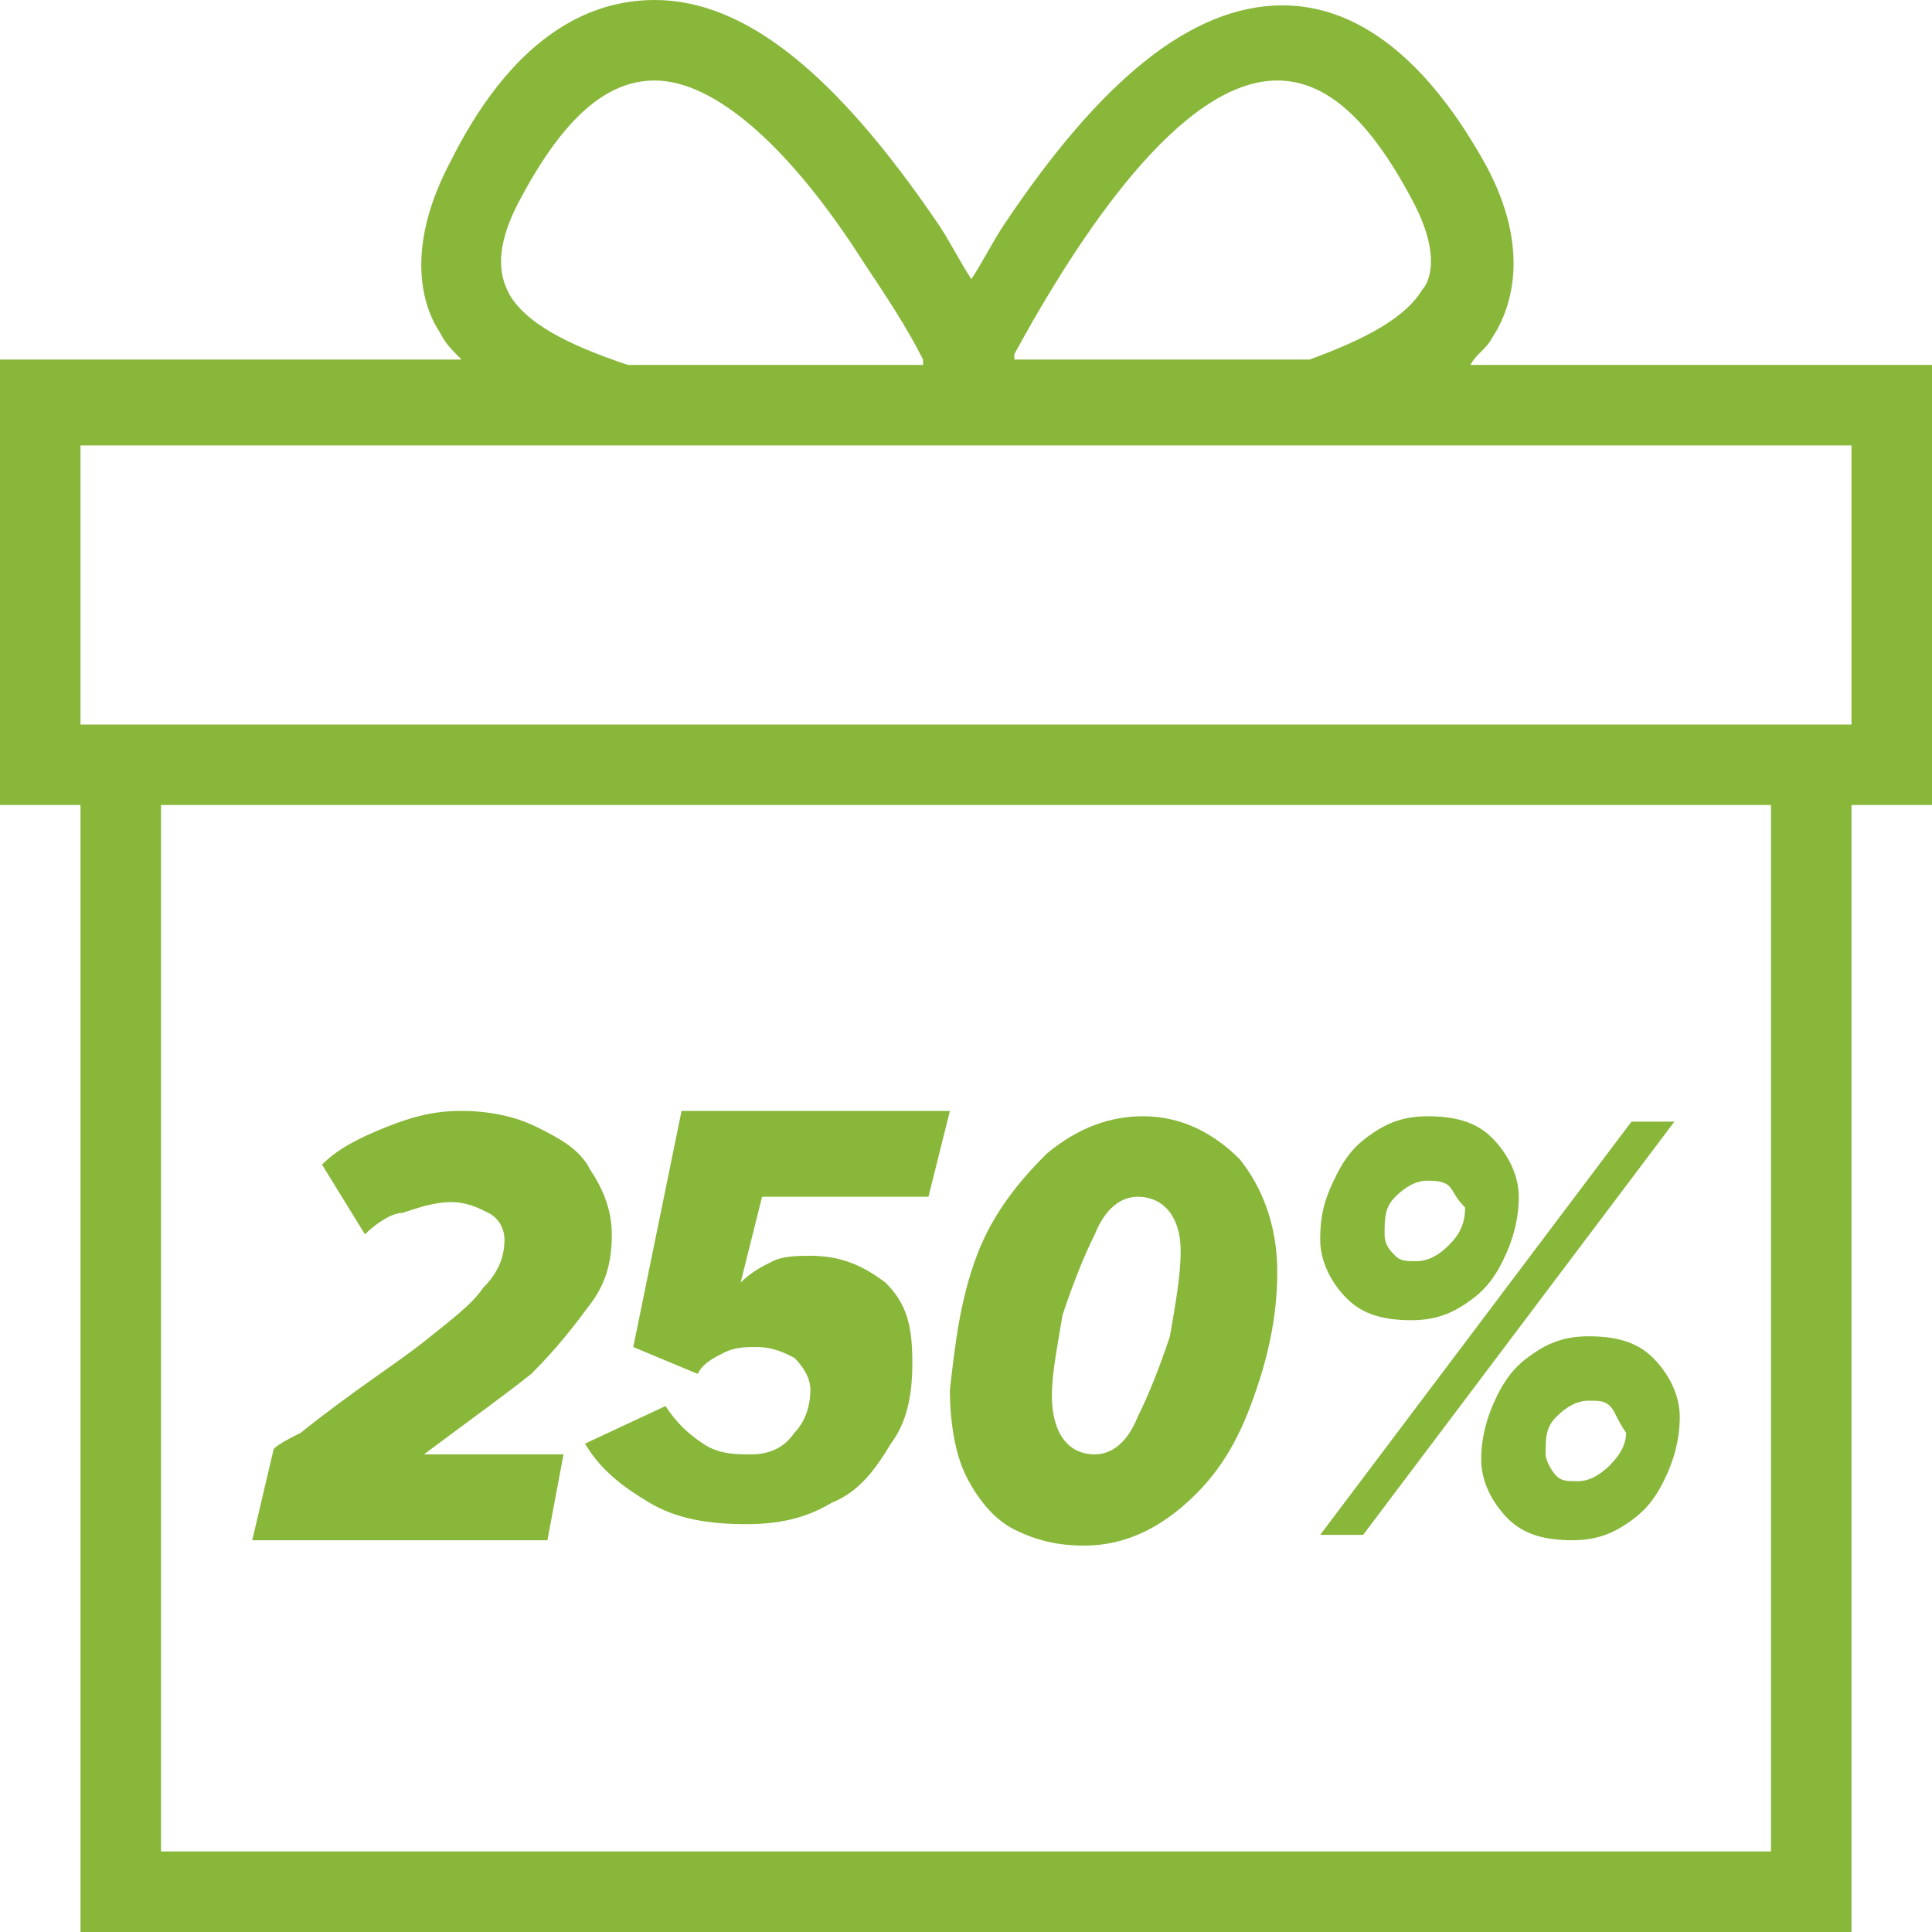
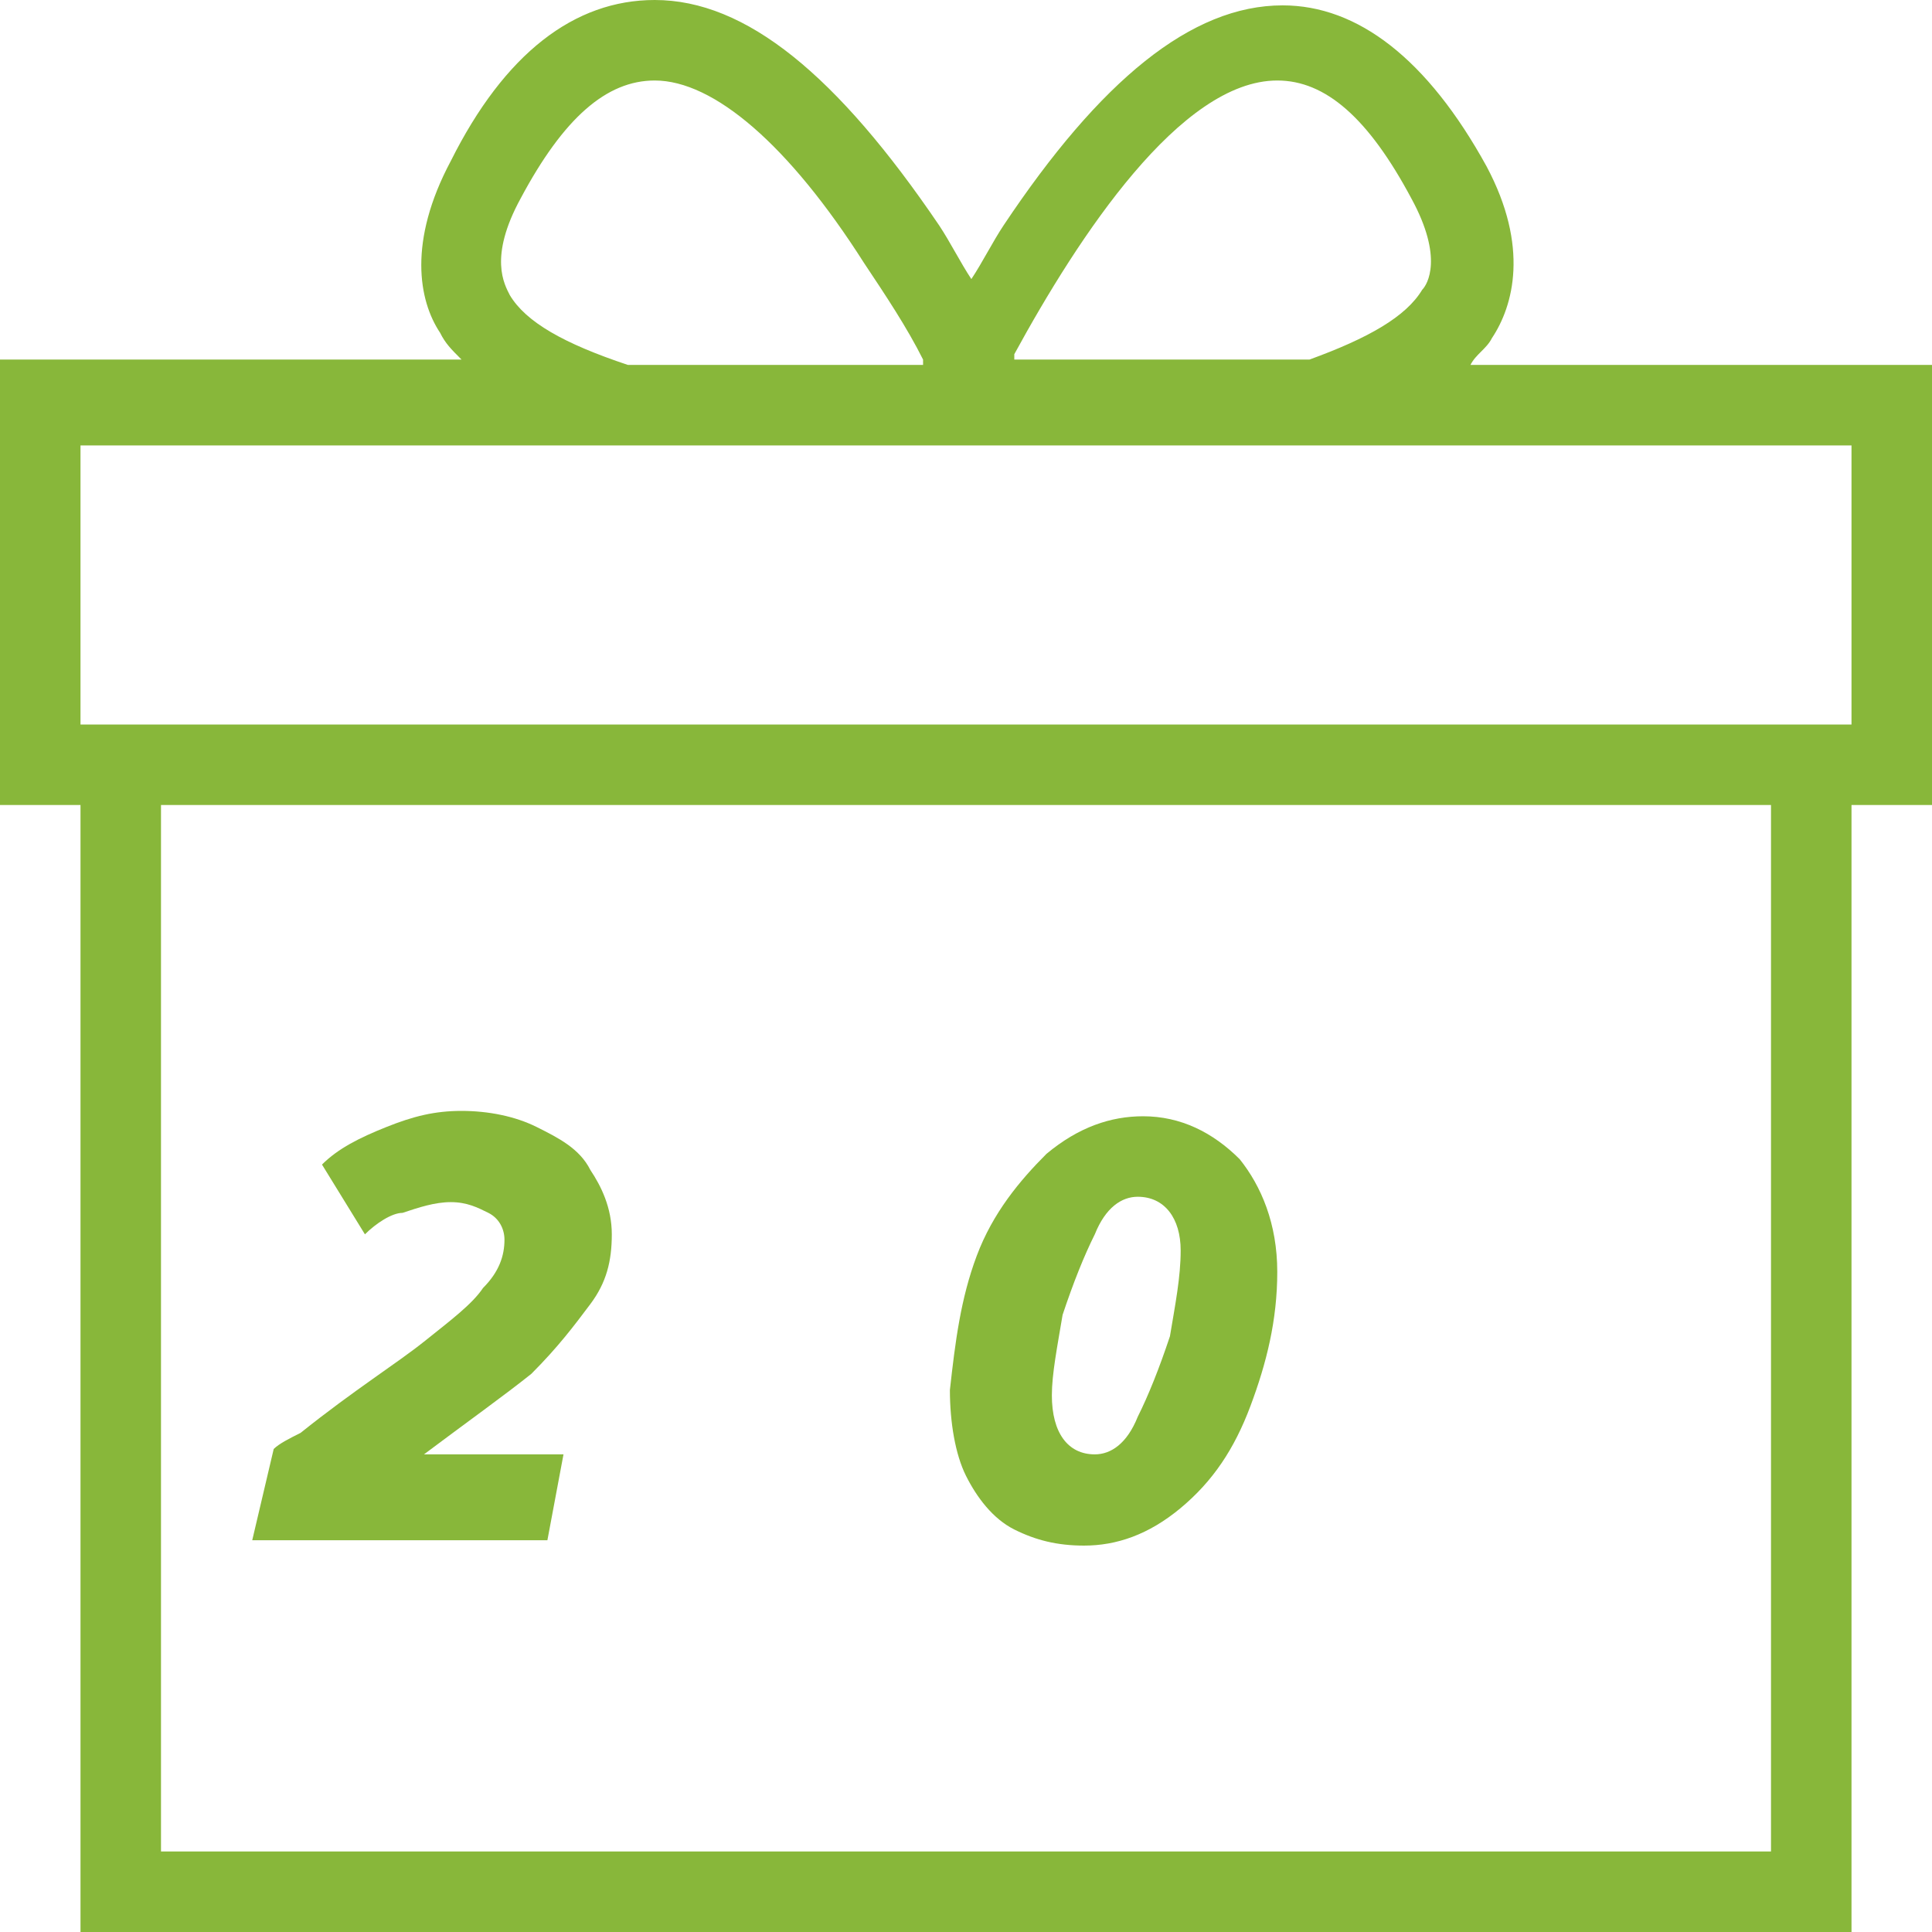
<svg xmlns="http://www.w3.org/2000/svg" version="1.1" id="Layer_1" x="0px" y="0px" viewBox="0 0 36 36" style="enable-background:new 0 0 36 36;" xml:space="preserve">
  <style type="text/css">
	.st0{fill-rule:evenodd;clip-rule:evenodd;fill:url(#Shape-Copy-4_3_);}
	.st1{fill:#EEEEEE;}
	.st2{fill-rule:evenodd;clip-rule:evenodd;fill:url(#Shape-Copy-4_5_);}
	.st3{fill-rule:evenodd;clip-rule:evenodd;fill:url(#Shape-Copy-4_6_);}
	.st4{fill-rule:evenodd;clip-rule:evenodd;fill:#88B73A;}
	.st5{fill:#88B73A;}
</style>
  <g>
    <g id="Artboard">
      <g id="icon_value_25bonus" transform="translate(1, 1)">
        <g id="Page-1">
          <g id="Artboard-2">
            <g>
              <path id="Shape" class="st4" d="M26.4,5.8c0.1-0.2,0.3-0.3,0.4-0.5c0.4-0.6,0.7-1.7-0.1-3.2c-1.1-2-2.4-3-3.8-3        c-1.7,0-3.4,1.4-5.2,4.1c-0.2,0.3-0.4,0.7-0.6,1c-0.2-0.3-0.4-0.7-0.6-1C14.6,0.4,12.9-1,11.2-1C9.7-1,8.4,0,7.4,2        C6.6,3.5,6.8,4.6,7.2,5.2c0.1,0.2,0.2,0.3,0.4,0.5H-1V14h1.5v21h33V14H35V5.8H26.4z M22.8,0.5c0.9,0,1.7,0.7,2.5,2.2        c0.6,1.1,0.3,1.6,0.2,1.7c-0.3,0.5-1,0.9-2.1,1.3h-5.5c0,0,0,0,0-0.1C19.1,3.4,21,0.5,22.8,0.5z M8.7,2.7        c0.8-1.5,1.6-2.2,2.5-2.2c1.1,0,2.5,1.2,3.9,3.4c0.4,0.6,0.8,1.2,1.1,1.8c0,0,0,0,0,0.1h-5.5C9.5,5.4,8.8,5,8.5,4.5        C8.4,4.3,8.1,3.8,8.7,2.7z M32,33.5H2V14h30V33.5z M33.5,12.5h-33V7.3h33V12.5L33.5,12.5z" />
            </g>
          </g>
        </g>
      </g>
    </g>
  </g>
  <g>
    <path class="st5" d="M5.1,27c0.1-0.1,0.3-0.2,0.5-0.3c1-0.8,1.8-1.3,2.3-1.7c0.5-0.4,0.9-0.7,1.1-1c0.3-0.3,0.4-0.6,0.4-0.9   c0-0.2-0.1-0.4-0.3-0.5c-0.2-0.1-0.4-0.2-0.7-0.2c-0.3,0-0.6,0.1-0.9,0.2C7.3,22.6,7,22.8,6.8,23L6,21.7c0.3-0.3,0.7-0.5,1.2-0.7   c0.5-0.2,0.9-0.3,1.4-0.3c0.5,0,1,0.1,1.4,0.3c0.4,0.2,0.8,0.4,1,0.8c0.2,0.3,0.4,0.7,0.4,1.2c0,0.5-0.1,0.9-0.4,1.3   c-0.3,0.4-0.6,0.8-1.1,1.3c-0.5,0.4-1.2,0.9-2,1.5h2.6l-0.3,1.6H4.7L5.1,27z" />
-     <path class="st5" d="M12.4,26.2c0.2,0.3,0.4,0.5,0.7,0.7c0.3,0.2,0.6,0.2,0.9,0.2c0.3,0,0.6-0.1,0.8-0.4c0.2-0.2,0.3-0.5,0.3-0.8   c0-0.2-0.1-0.4-0.3-0.6c-0.2-0.1-0.4-0.2-0.7-0.2c-0.2,0-0.4,0-0.6,0.1c-0.2,0.1-0.4,0.2-0.5,0.4l-1.2-0.5l0.9-4.4h5l-0.4,1.6h-3.1   l-0.4,1.6c0.2-0.2,0.4-0.3,0.6-0.4c0.2-0.1,0.5-0.1,0.7-0.1c0.6,0,1,0.2,1.4,0.5c0.4,0.4,0.5,0.8,0.5,1.5c0,0.6-0.1,1.1-0.4,1.5   c-0.3,0.5-0.6,0.9-1.1,1.1c-0.5,0.3-1,0.4-1.6,0.4c-0.7,0-1.3-0.1-1.8-0.4c-0.5-0.3-0.9-0.6-1.2-1.1L12.4,26.2z" />
    <path class="st5" d="M18.2,23.4c0.3-0.8,0.8-1.4,1.3-1.9c0.6-0.5,1.2-0.7,1.8-0.7c0.7,0,1.3,0.3,1.8,0.8c0.4,0.5,0.7,1.2,0.7,2.1   c0,0.9-0.2,1.7-0.5,2.5c-0.3,0.8-0.7,1.4-1.3,1.9c-0.6,0.5-1.2,0.7-1.8,0.7c-0.5,0-0.9-0.1-1.3-0.3s-0.7-0.6-0.9-1   c-0.2-0.4-0.3-1-0.3-1.6C17.8,25,17.9,24.2,18.2,23.4z M21.2,22.3c-0.3,0-0.6,0.2-0.8,0.7c-0.2,0.4-0.4,0.9-0.6,1.5   c-0.1,0.6-0.2,1.1-0.2,1.5c0,0.7,0.3,1.1,0.8,1.1c0.3,0,0.6-0.2,0.8-0.7c0.2-0.4,0.4-0.9,0.6-1.5c0.1-0.6,0.2-1.1,0.2-1.6   C22,22.7,21.7,22.3,21.2,22.3z" />
-     <path class="st5" d="M24.9,21.9c0.2-0.4,0.4-0.6,0.7-0.8c0.3-0.2,0.6-0.3,1-0.3c0.5,0,0.9,0.1,1.2,0.4c0.3,0.3,0.5,0.7,0.5,1.1   c0,0.4-0.1,0.8-0.3,1.2c-0.2,0.4-0.4,0.6-0.7,0.8c-0.3,0.2-0.6,0.3-1,0.3c-0.5,0-0.9-0.1-1.2-0.4c-0.3-0.3-0.5-0.7-0.5-1.1   C24.6,22.6,24.7,22.3,24.9,21.9z M30.4,20.9h0.8l-5.8,7.7h-0.8L30.4,20.9z M27,22.1C26.9,22,26.7,22,26.6,22   c-0.2,0-0.4,0.1-0.6,0.3c-0.2,0.2-0.2,0.4-0.2,0.7c0,0.2,0.1,0.3,0.2,0.4c0.1,0.1,0.2,0.1,0.4,0.1c0.2,0,0.4-0.1,0.6-0.3   c0.2-0.2,0.3-0.4,0.3-0.7C27.1,22.3,27.1,22.2,27,22.1z M27.9,26c0.2-0.4,0.4-0.6,0.7-0.8c0.3-0.2,0.6-0.3,1-0.3   c0.5,0,0.9,0.1,1.2,0.4c0.3,0.3,0.5,0.7,0.5,1.1c0,0.4-0.1,0.8-0.3,1.2c-0.2,0.4-0.4,0.6-0.7,0.8c-0.3,0.2-0.6,0.3-1,0.3   c-0.5,0-0.9-0.1-1.2-0.4c-0.3-0.3-0.5-0.7-0.5-1.1C27.6,26.8,27.7,26.4,27.9,26z M30,26.2c-0.1-0.1-0.2-0.1-0.4-0.1   c-0.2,0-0.4,0.1-0.6,0.3c-0.2,0.2-0.2,0.4-0.2,0.7c0,0.1,0.1,0.3,0.2,0.4c0.1,0.1,0.2,0.1,0.4,0.1c0.2,0,0.4-0.1,0.6-0.3   s0.3-0.4,0.3-0.6C30.1,26.4,30.1,26.3,30,26.2z" />
  </g>
</svg>